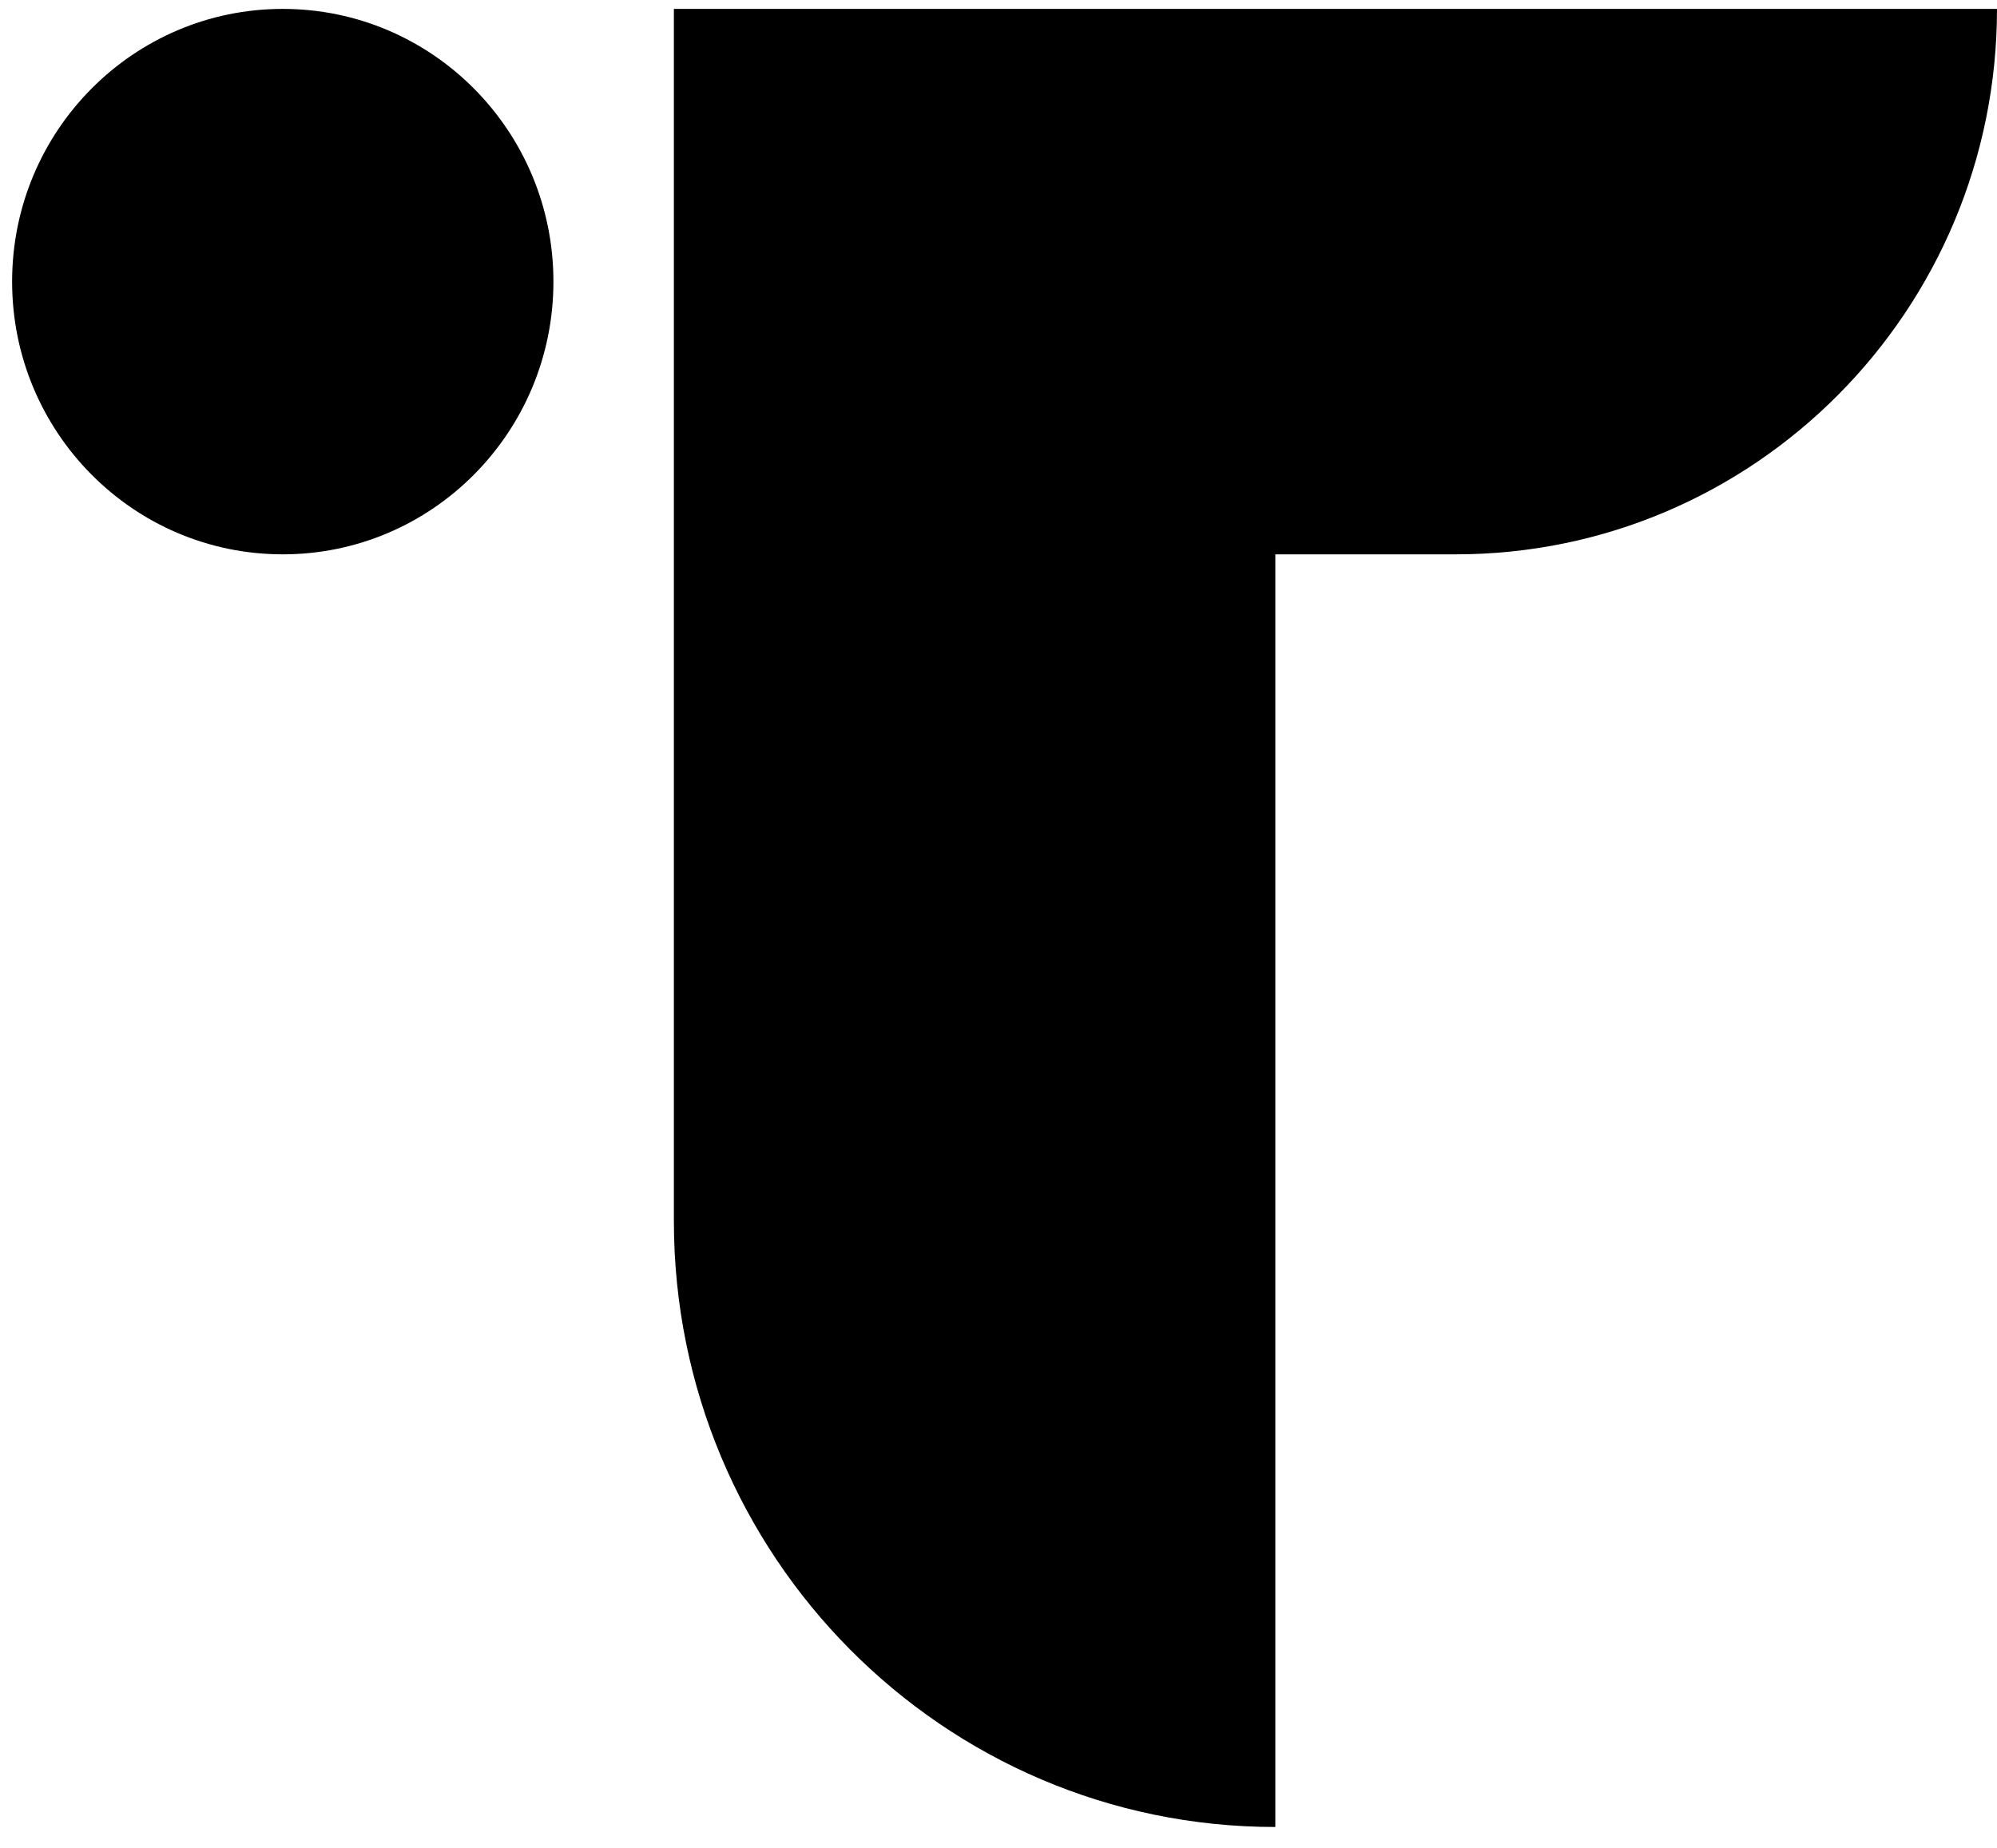
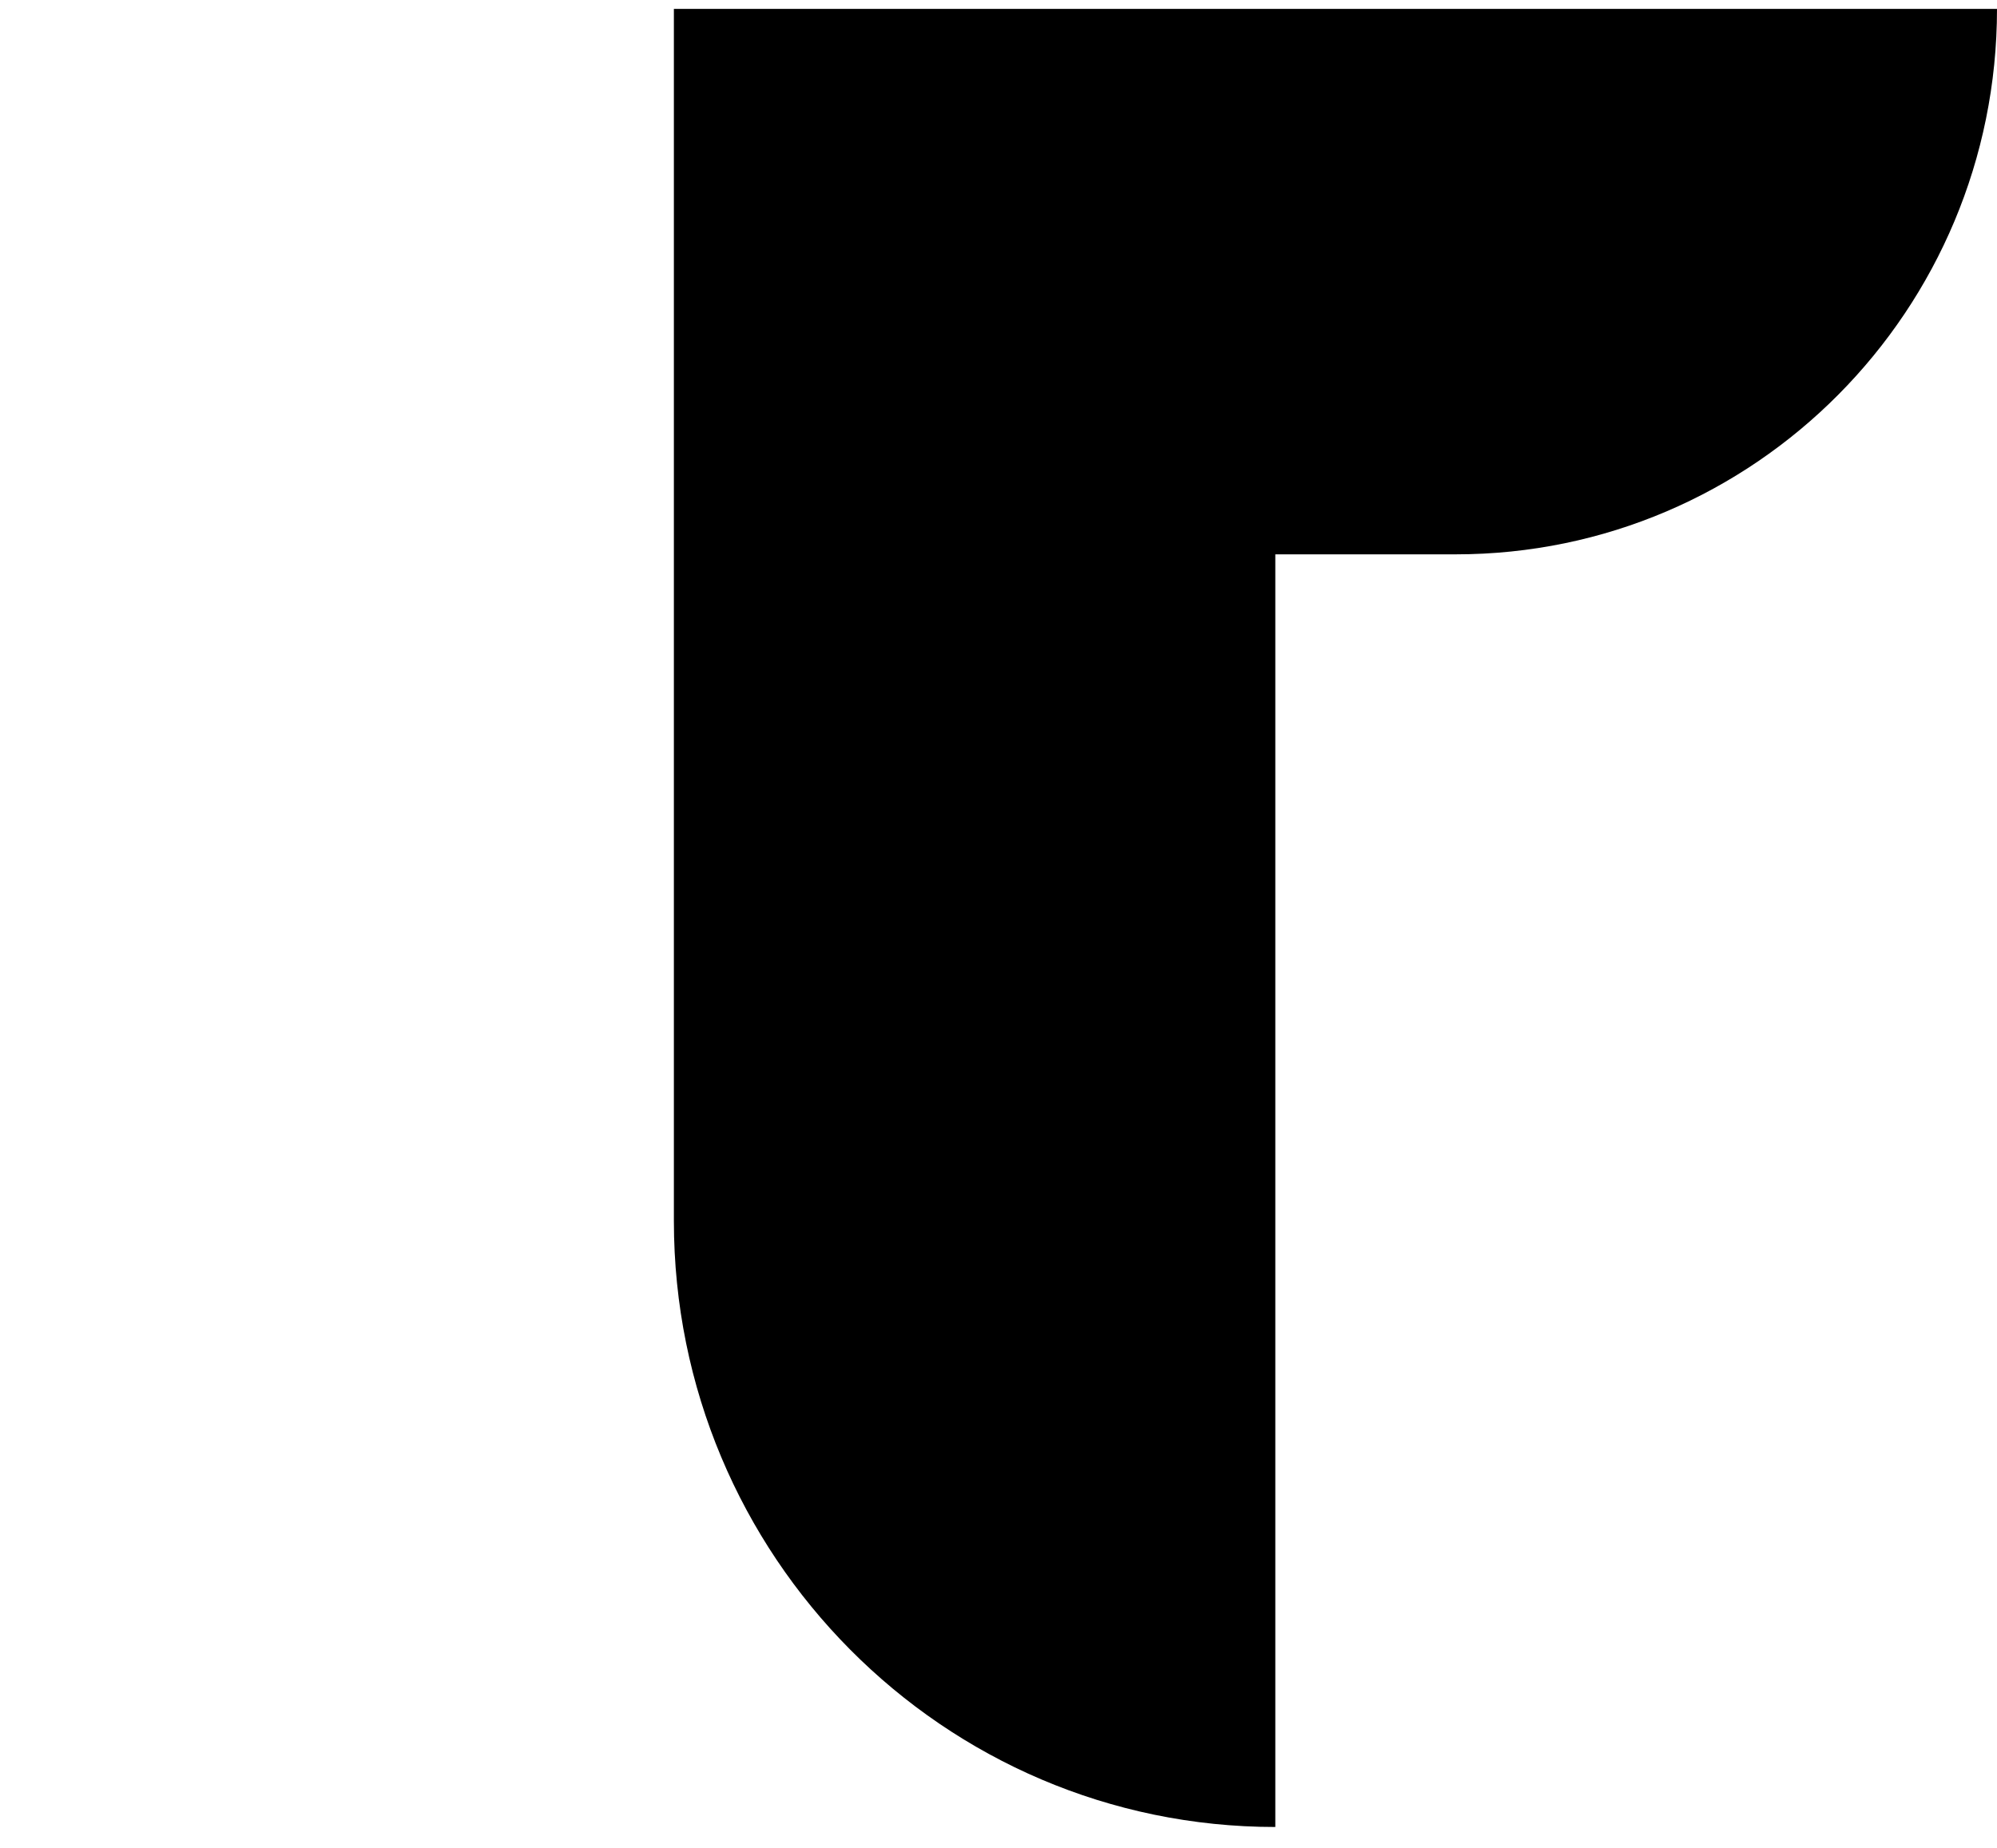
<svg xmlns="http://www.w3.org/2000/svg" width="94" height="87" viewBox="0 0 94 87" fill="none">
-   <path d="M13.31 26.099C20.346 26.099 26.05 20.35 26.05 13.259C26.05 6.167 20.346 0.419 13.31 0.419C6.274 0.419 0.57 6.167 0.57 13.259C0.57 20.35 6.274 26.099 13.31 26.099Z" fill="black" />
  <path d="M31.72 0.419V3.271V26.099V57.484C31.72 73.248 44.4 86.017 60.03 86.017V26.099H68.52C82.59 26.099 94 14.599 94 0.419H31.72V0.419Z" fill="black" />
</svg>